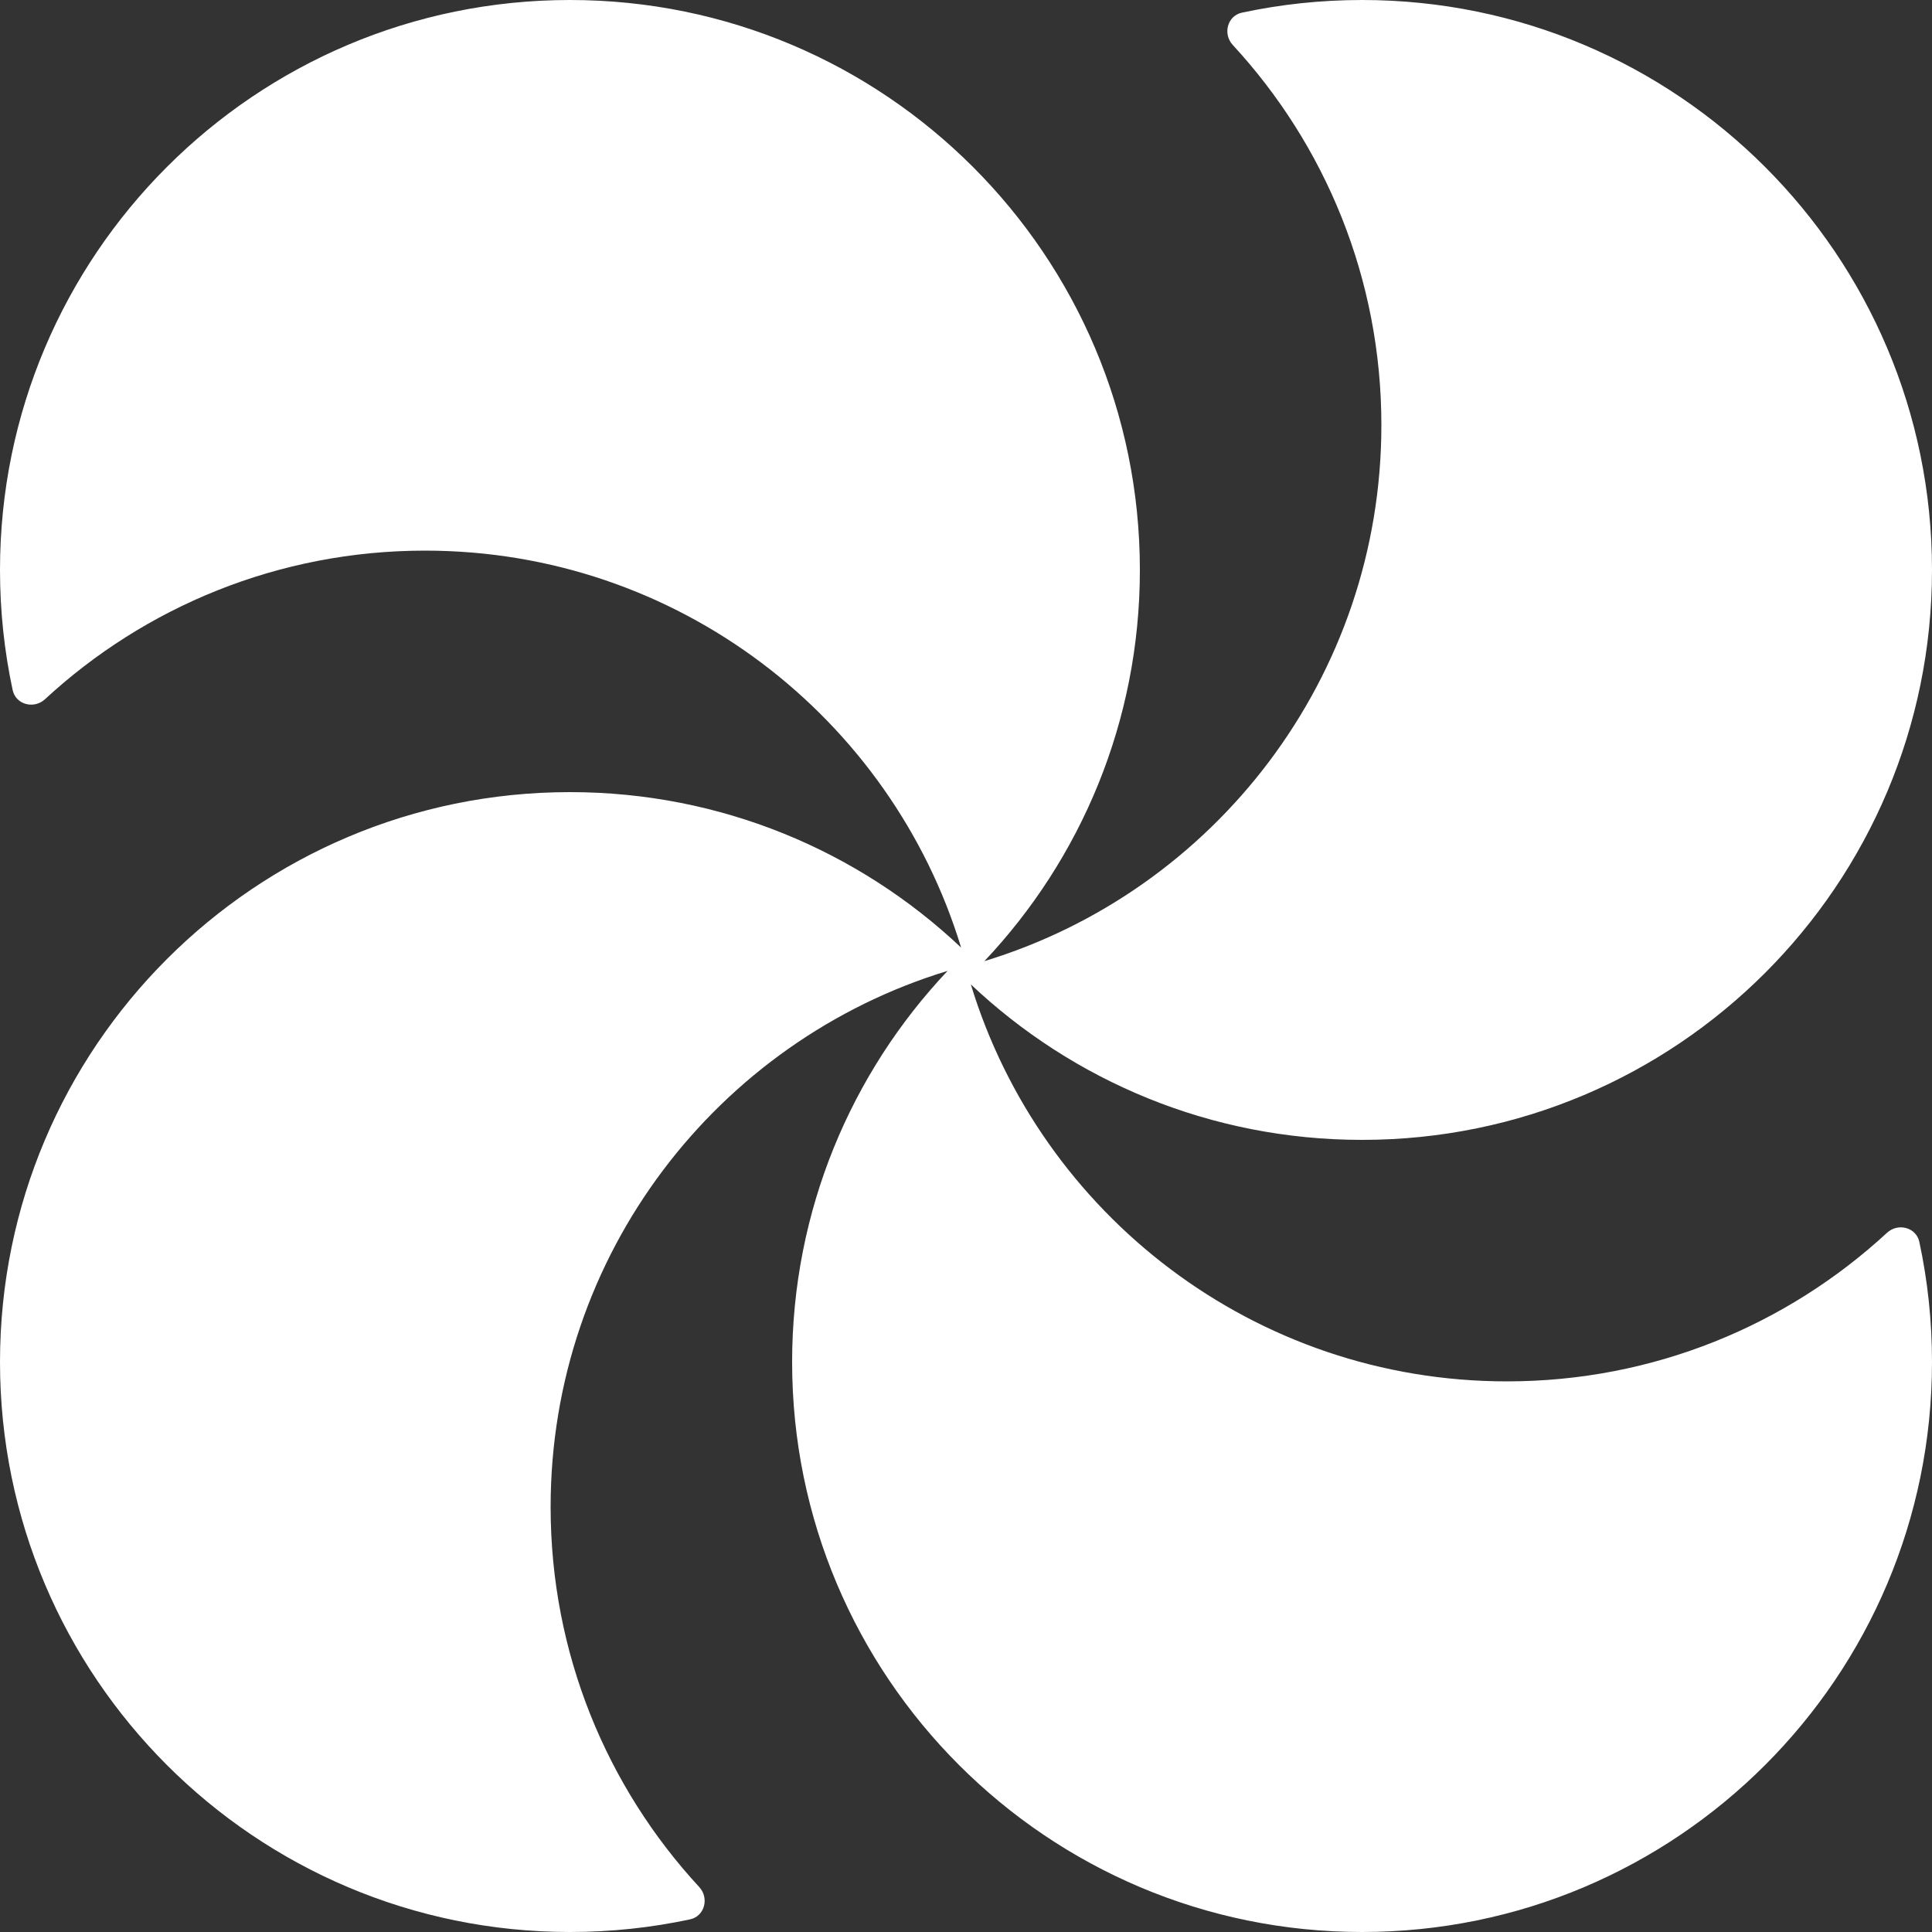
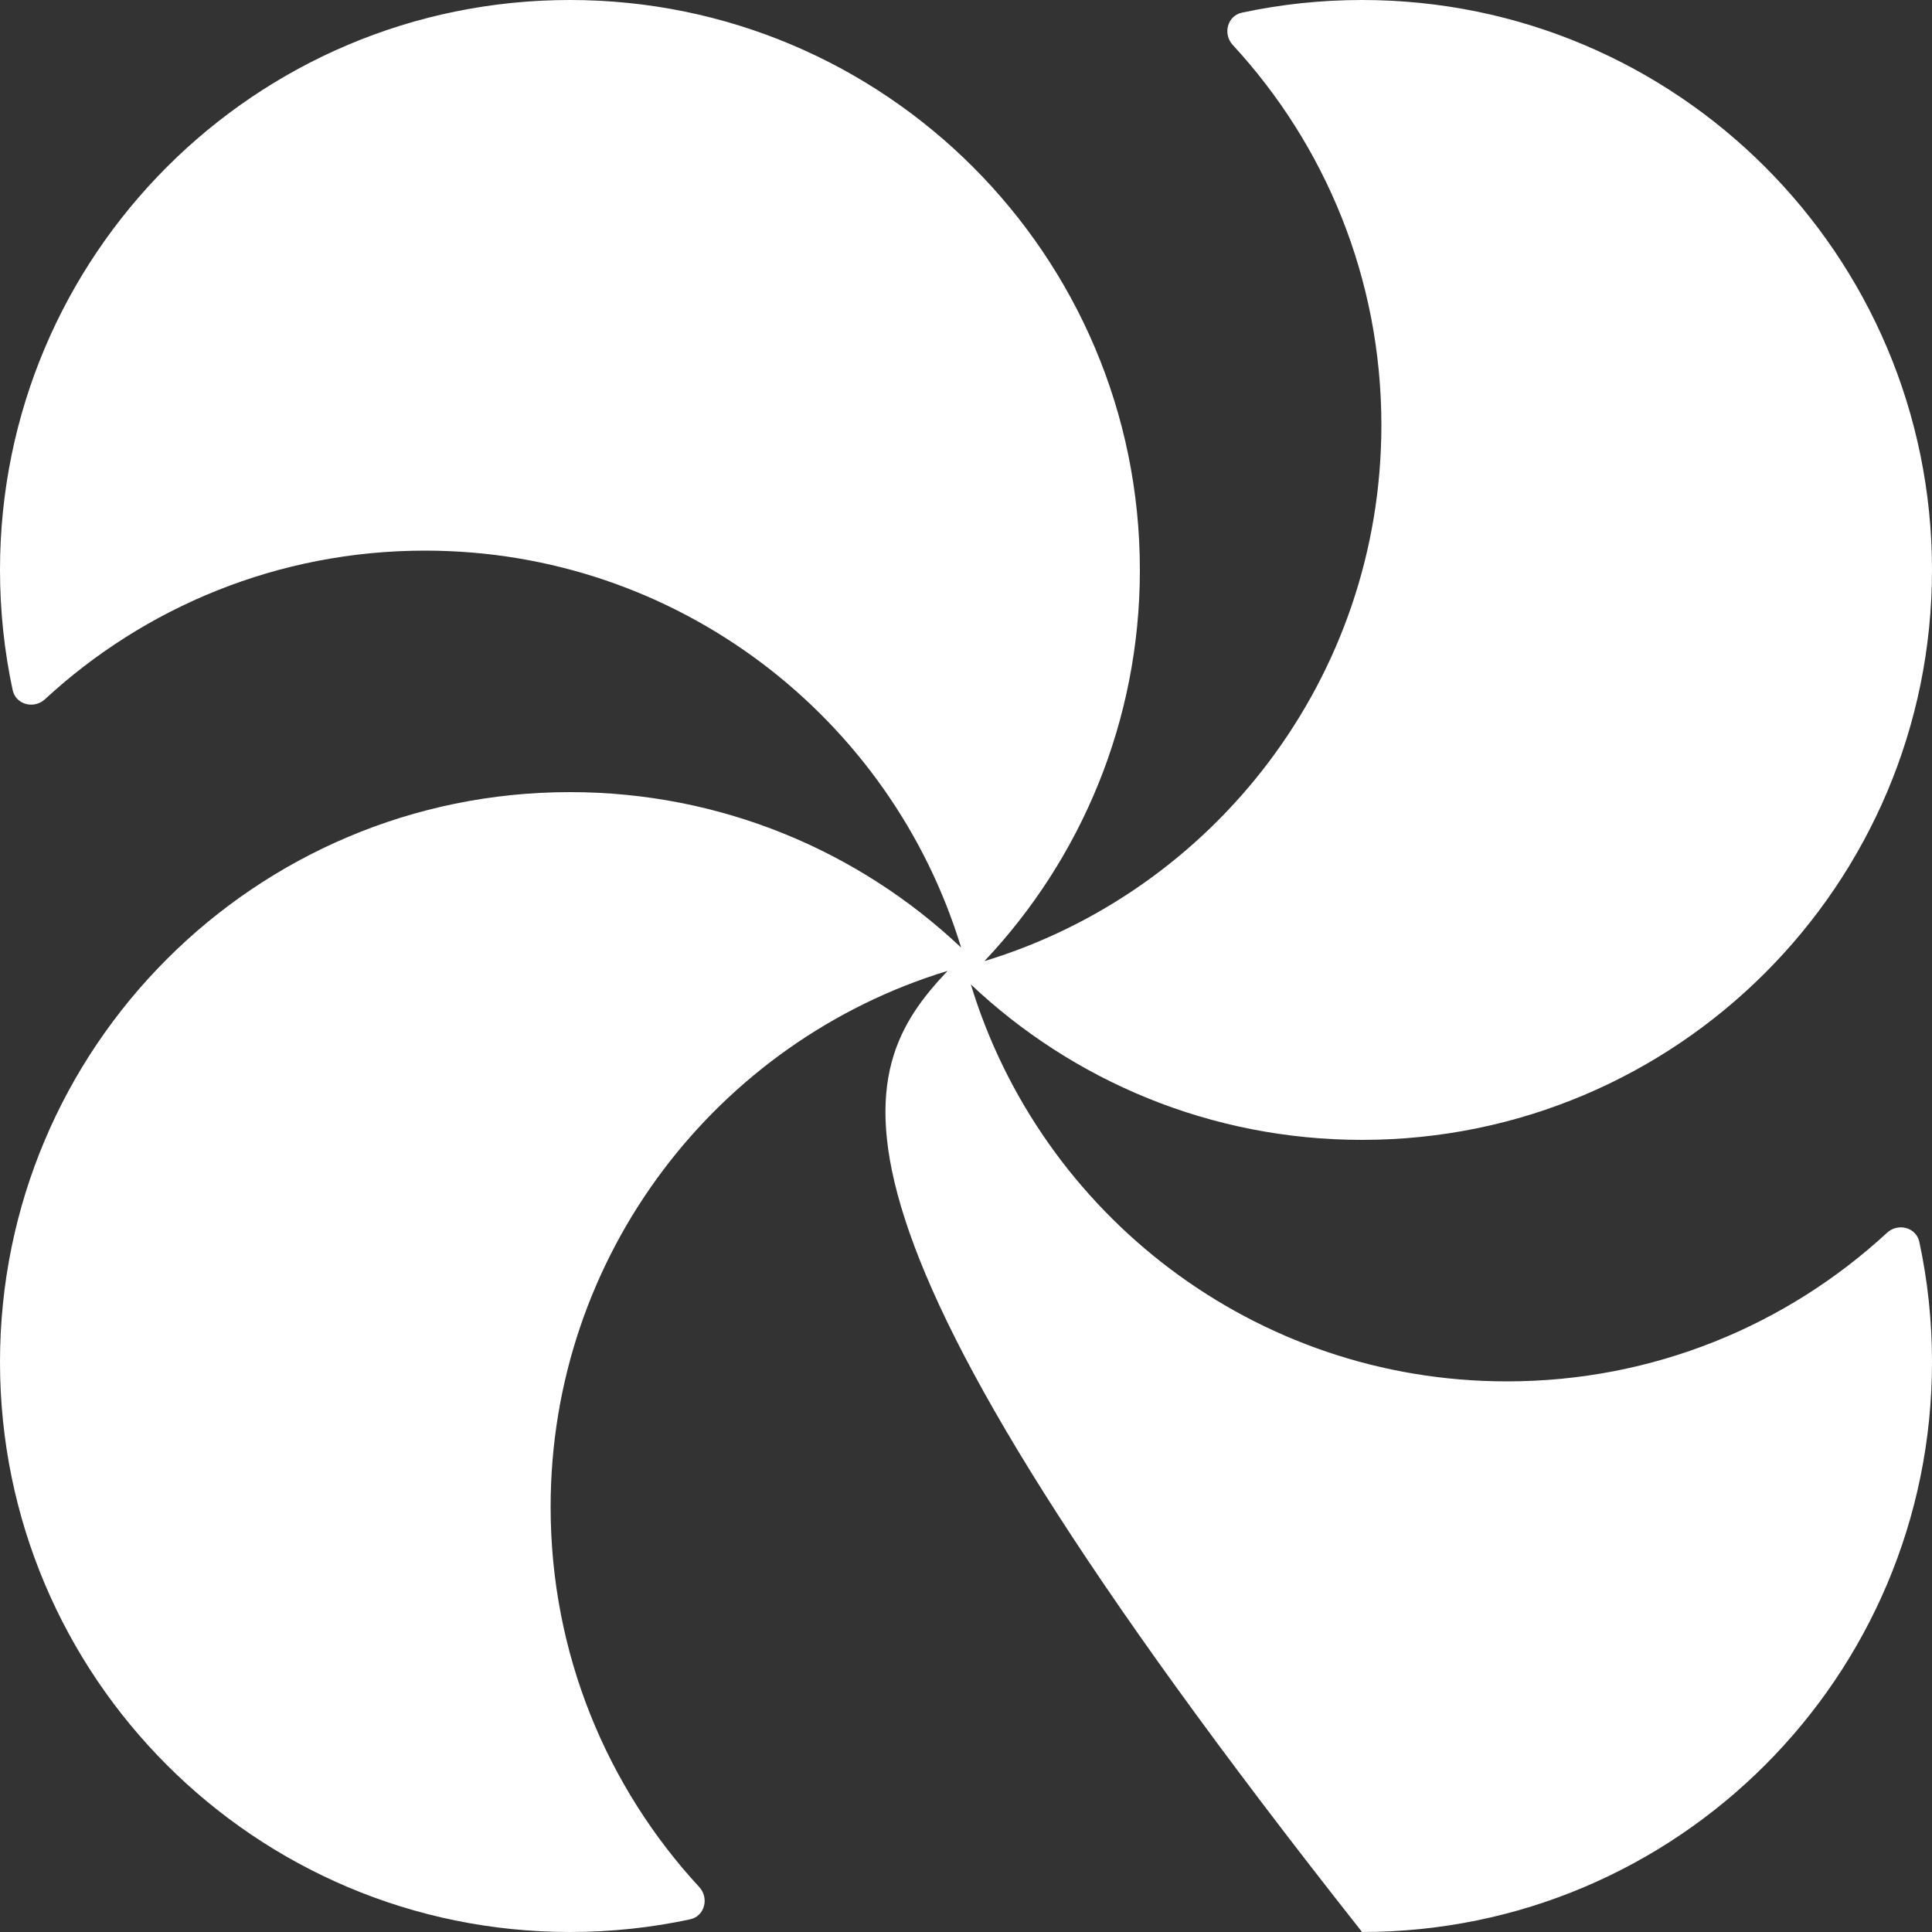
<svg xmlns="http://www.w3.org/2000/svg" width="40" height="40" viewBox="0 0 40 40" fill="none">
  <rect x="0" y="0" width="40" height="40" fill="#333333" stroke="none" />
-   <path fill-rule="evenodd" clip-rule="evenodd" d="M20.1 20.381C21.548 25.139 25.97 28.6 31.2 28.6C34.237 28.6 37.001 27.433 39.069 25.523C39.297 25.313 39.673 25.41 39.738 25.713C39.91 26.515 40 27.347 40 28.2C40 34.717 34.717 40 28.2 40C21.683 40 16.4 34.717 16.4 28.2C16.4 25.064 17.623 22.214 19.619 20.101C14.861 21.548 11.4 25.97 11.4 31.2C11.4 34.237 12.567 37.002 14.477 39.069C14.687 39.297 14.59 39.673 14.287 39.738C13.485 39.91 12.653 40 11.8 40C5.283 40 -0 34.717 -0 28.2C-0 21.683 5.283 16.4 11.8 16.4C14.936 16.4 17.786 17.623 19.899 19.619C18.452 14.861 14.03 11.4 8.8 11.4C5.763 11.4 2.998 12.567 0.931 14.477C0.703 14.687 0.327 14.59 0.262 14.287C0.09 13.485 -0 12.653 -0 11.8C-0 5.283 5.283 -0 11.8 -0C18.317 -0 23.6 5.283 23.6 11.8C23.6 14.936 22.377 17.786 20.381 19.899C25.138 18.452 28.6 14.03 28.6 8.8C28.6 5.763 27.433 2.999 25.523 0.931C25.313 0.703 25.41 0.327 25.713 0.262C26.515 0.09 27.347 -0 28.2 -0C34.717 -0 40 5.283 40 11.8C40 18.317 34.717 23.6 28.2 23.6C25.064 23.6 22.214 22.377 20.1 20.381Z" fill="white" />
+   <path fill-rule="evenodd" clip-rule="evenodd" d="M20.1 20.381C21.548 25.139 25.97 28.6 31.2 28.6C34.237 28.6 37.001 27.433 39.069 25.523C39.297 25.313 39.673 25.41 39.738 25.713C39.91 26.515 40 27.347 40 28.2C40 34.717 34.717 40 28.2 40C16.4 25.064 17.623 22.214 19.619 20.101C14.861 21.548 11.4 25.97 11.4 31.2C11.4 34.237 12.567 37.002 14.477 39.069C14.687 39.297 14.59 39.673 14.287 39.738C13.485 39.91 12.653 40 11.8 40C5.283 40 -0 34.717 -0 28.2C-0 21.683 5.283 16.4 11.8 16.4C14.936 16.4 17.786 17.623 19.899 19.619C18.452 14.861 14.03 11.4 8.8 11.4C5.763 11.4 2.998 12.567 0.931 14.477C0.703 14.687 0.327 14.59 0.262 14.287C0.09 13.485 -0 12.653 -0 11.8C-0 5.283 5.283 -0 11.8 -0C18.317 -0 23.6 5.283 23.6 11.8C23.6 14.936 22.377 17.786 20.381 19.899C25.138 18.452 28.6 14.03 28.6 8.8C28.6 5.763 27.433 2.999 25.523 0.931C25.313 0.703 25.41 0.327 25.713 0.262C26.515 0.09 27.347 -0 28.2 -0C34.717 -0 40 5.283 40 11.8C40 18.317 34.717 23.6 28.2 23.6C25.064 23.6 22.214 22.377 20.1 20.381Z" fill="white" />
</svg>